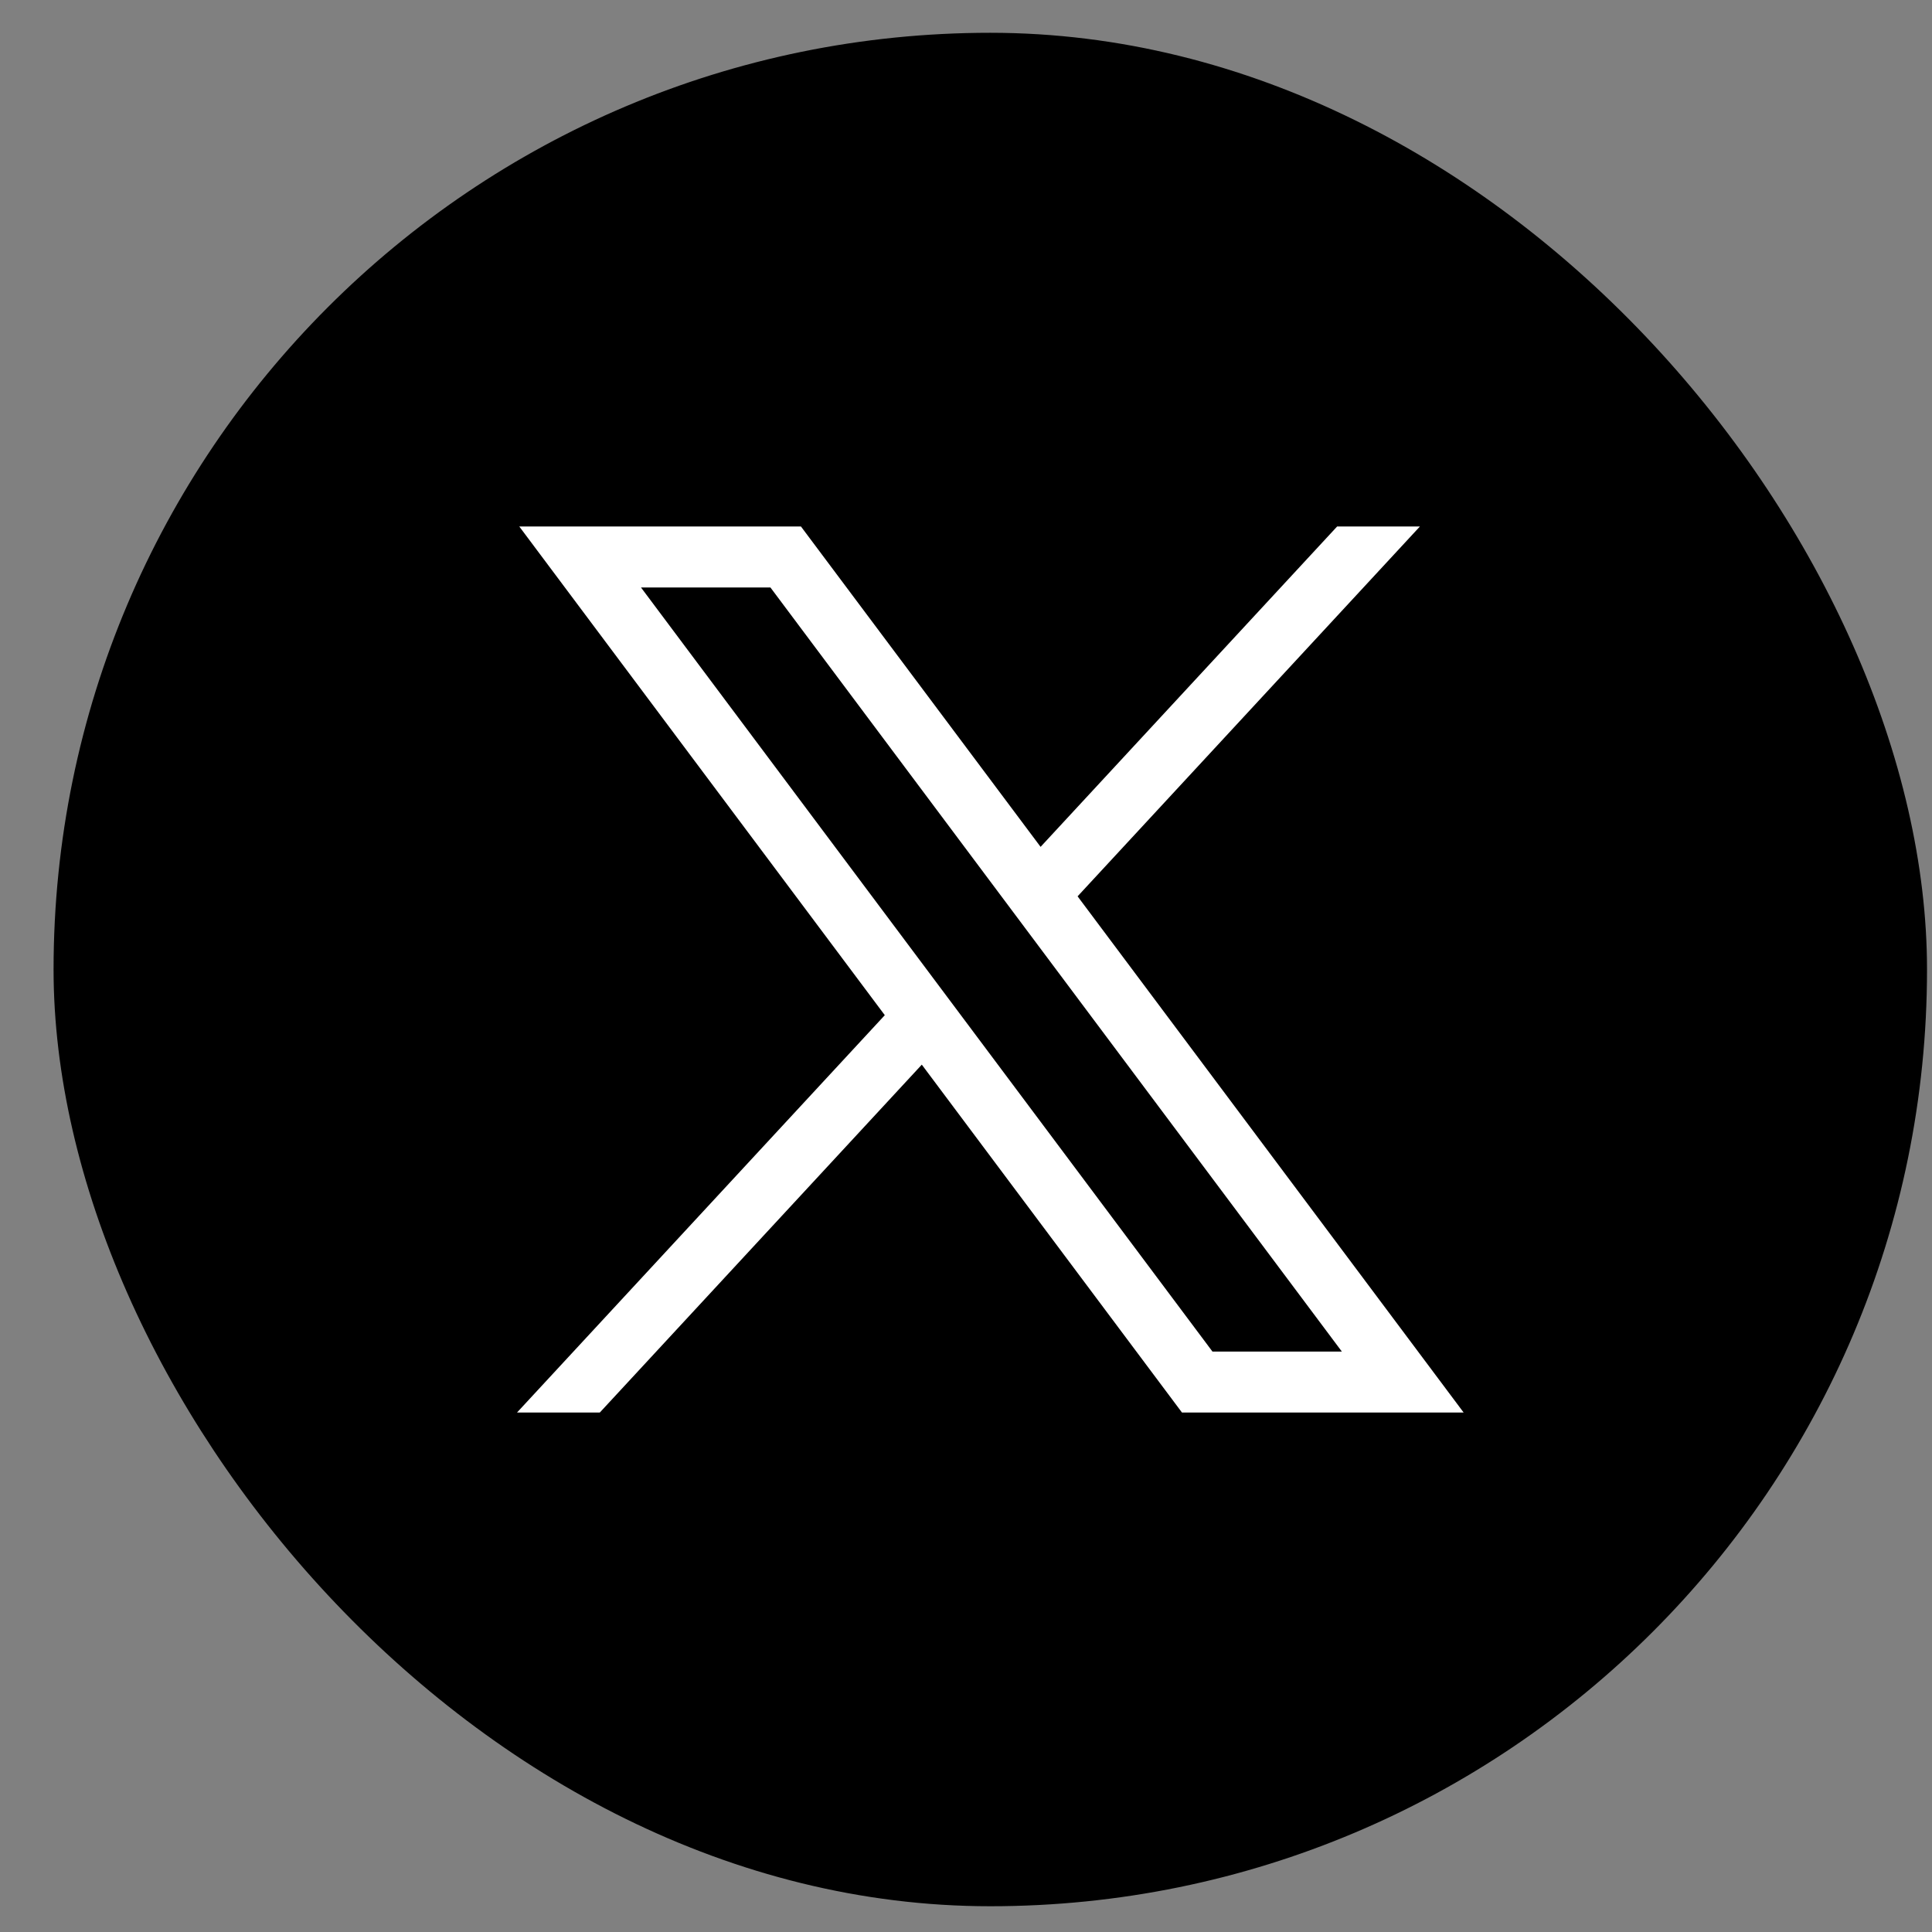
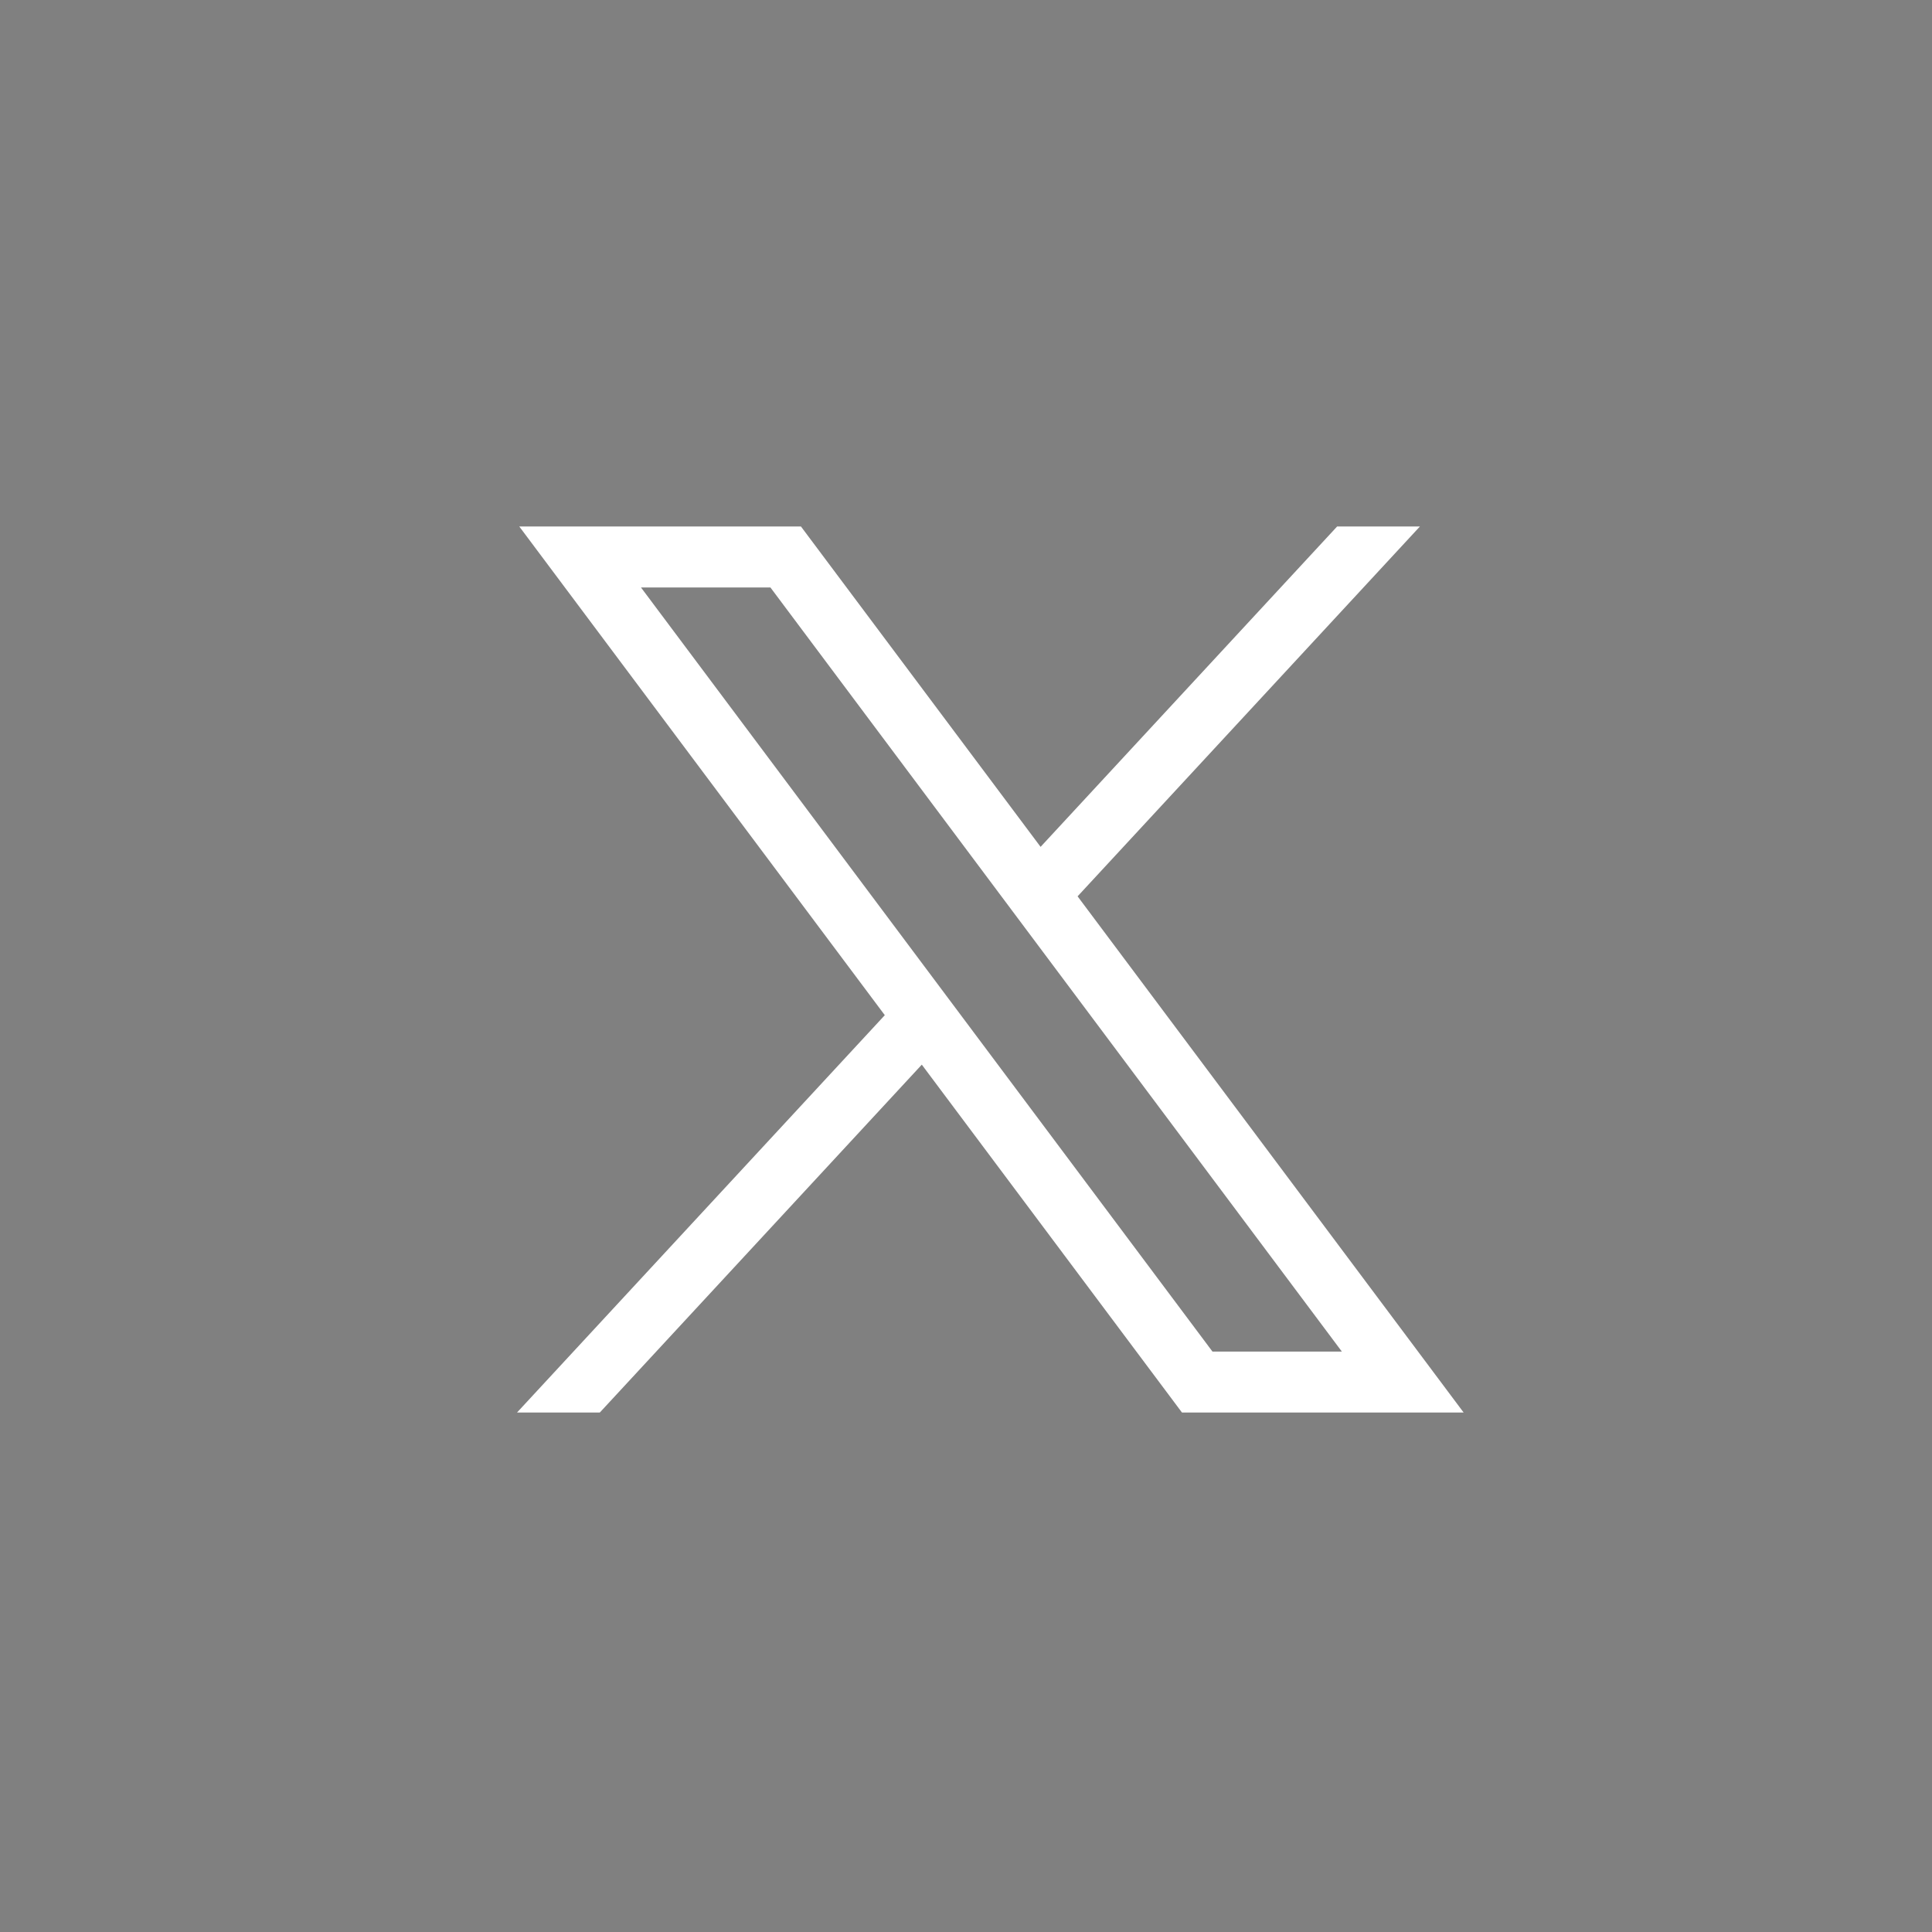
<svg xmlns="http://www.w3.org/2000/svg" width="33" height="33" viewBox="0 0 33 33" fill="none">
  <rect x="0" y="0" width="33" height="33" fill="#808080" stroke="none" />
-   <rect x="0.915" y="0.56" width="32" height="32" rx="16" fill="black" />
  <path d="M8.87 8.993L15.113 17.34L8.831 24.127H10.245L15.745 18.185L20.189 24.127H25L18.406 15.31L24.253 8.993H22.839L17.774 14.465L13.681 8.993H8.87ZM10.949 10.035H13.16L22.92 23.086H20.71L10.949 10.035Z" fill="white" />
</svg>